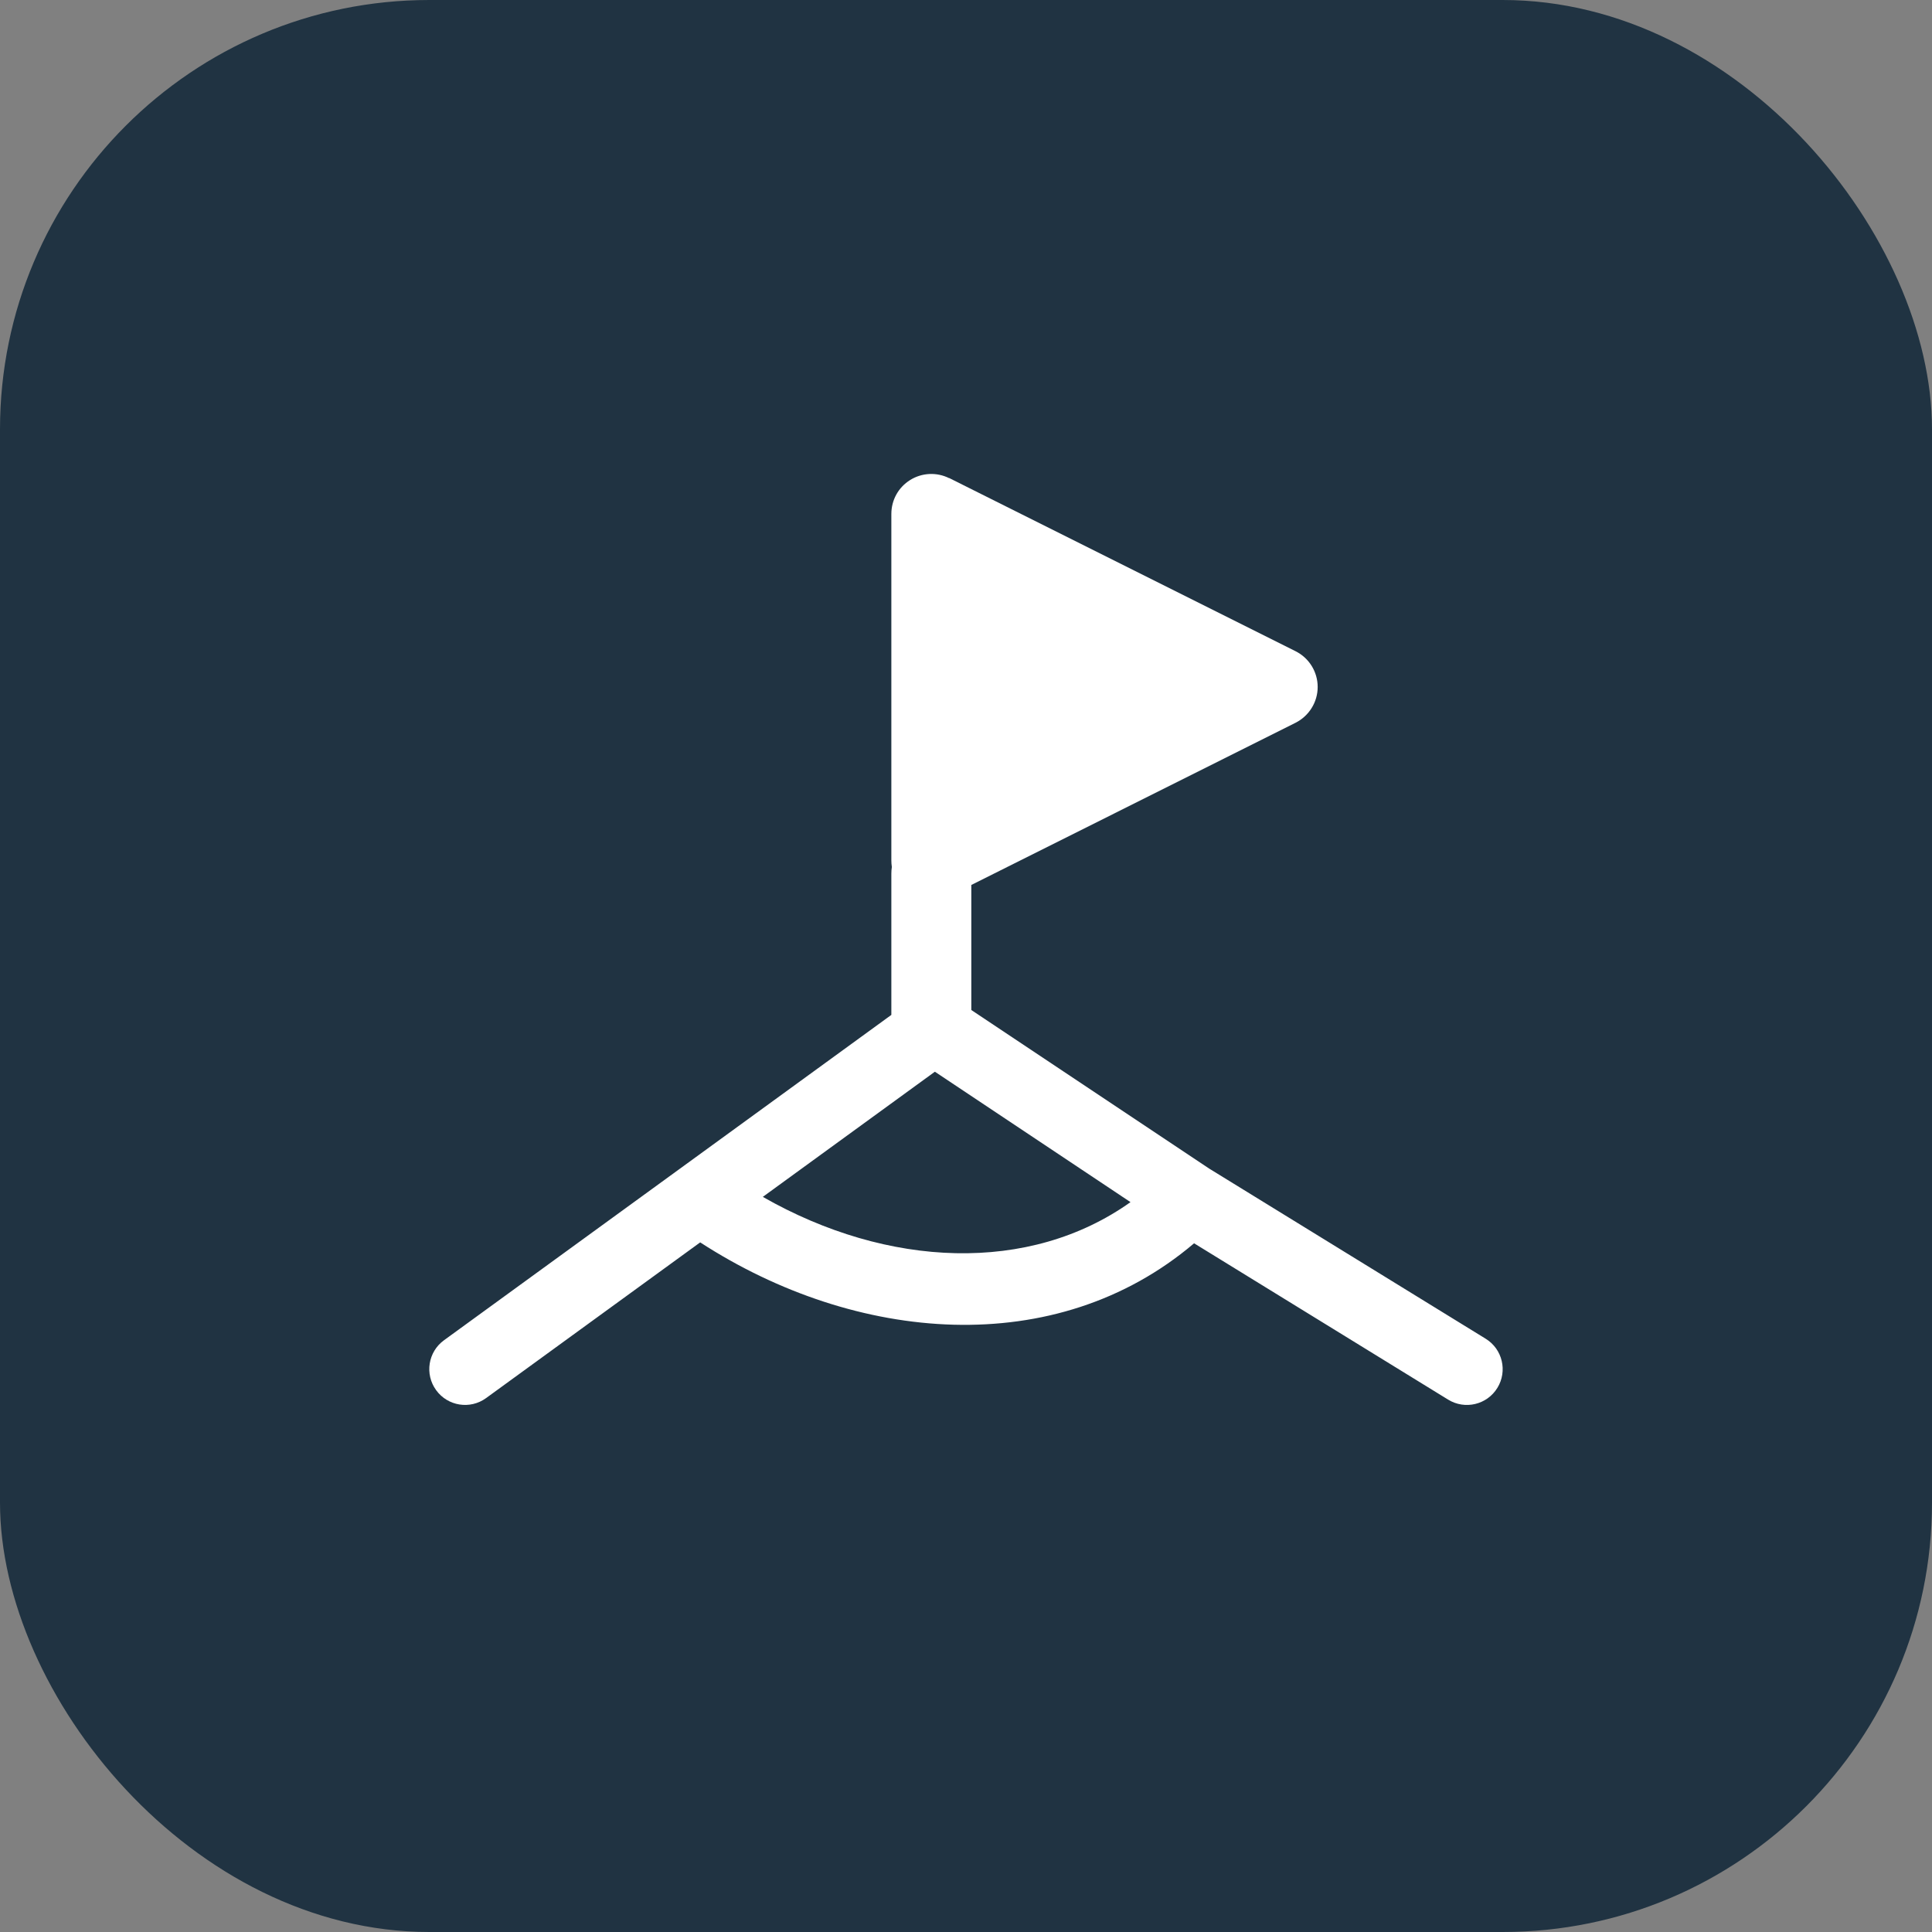
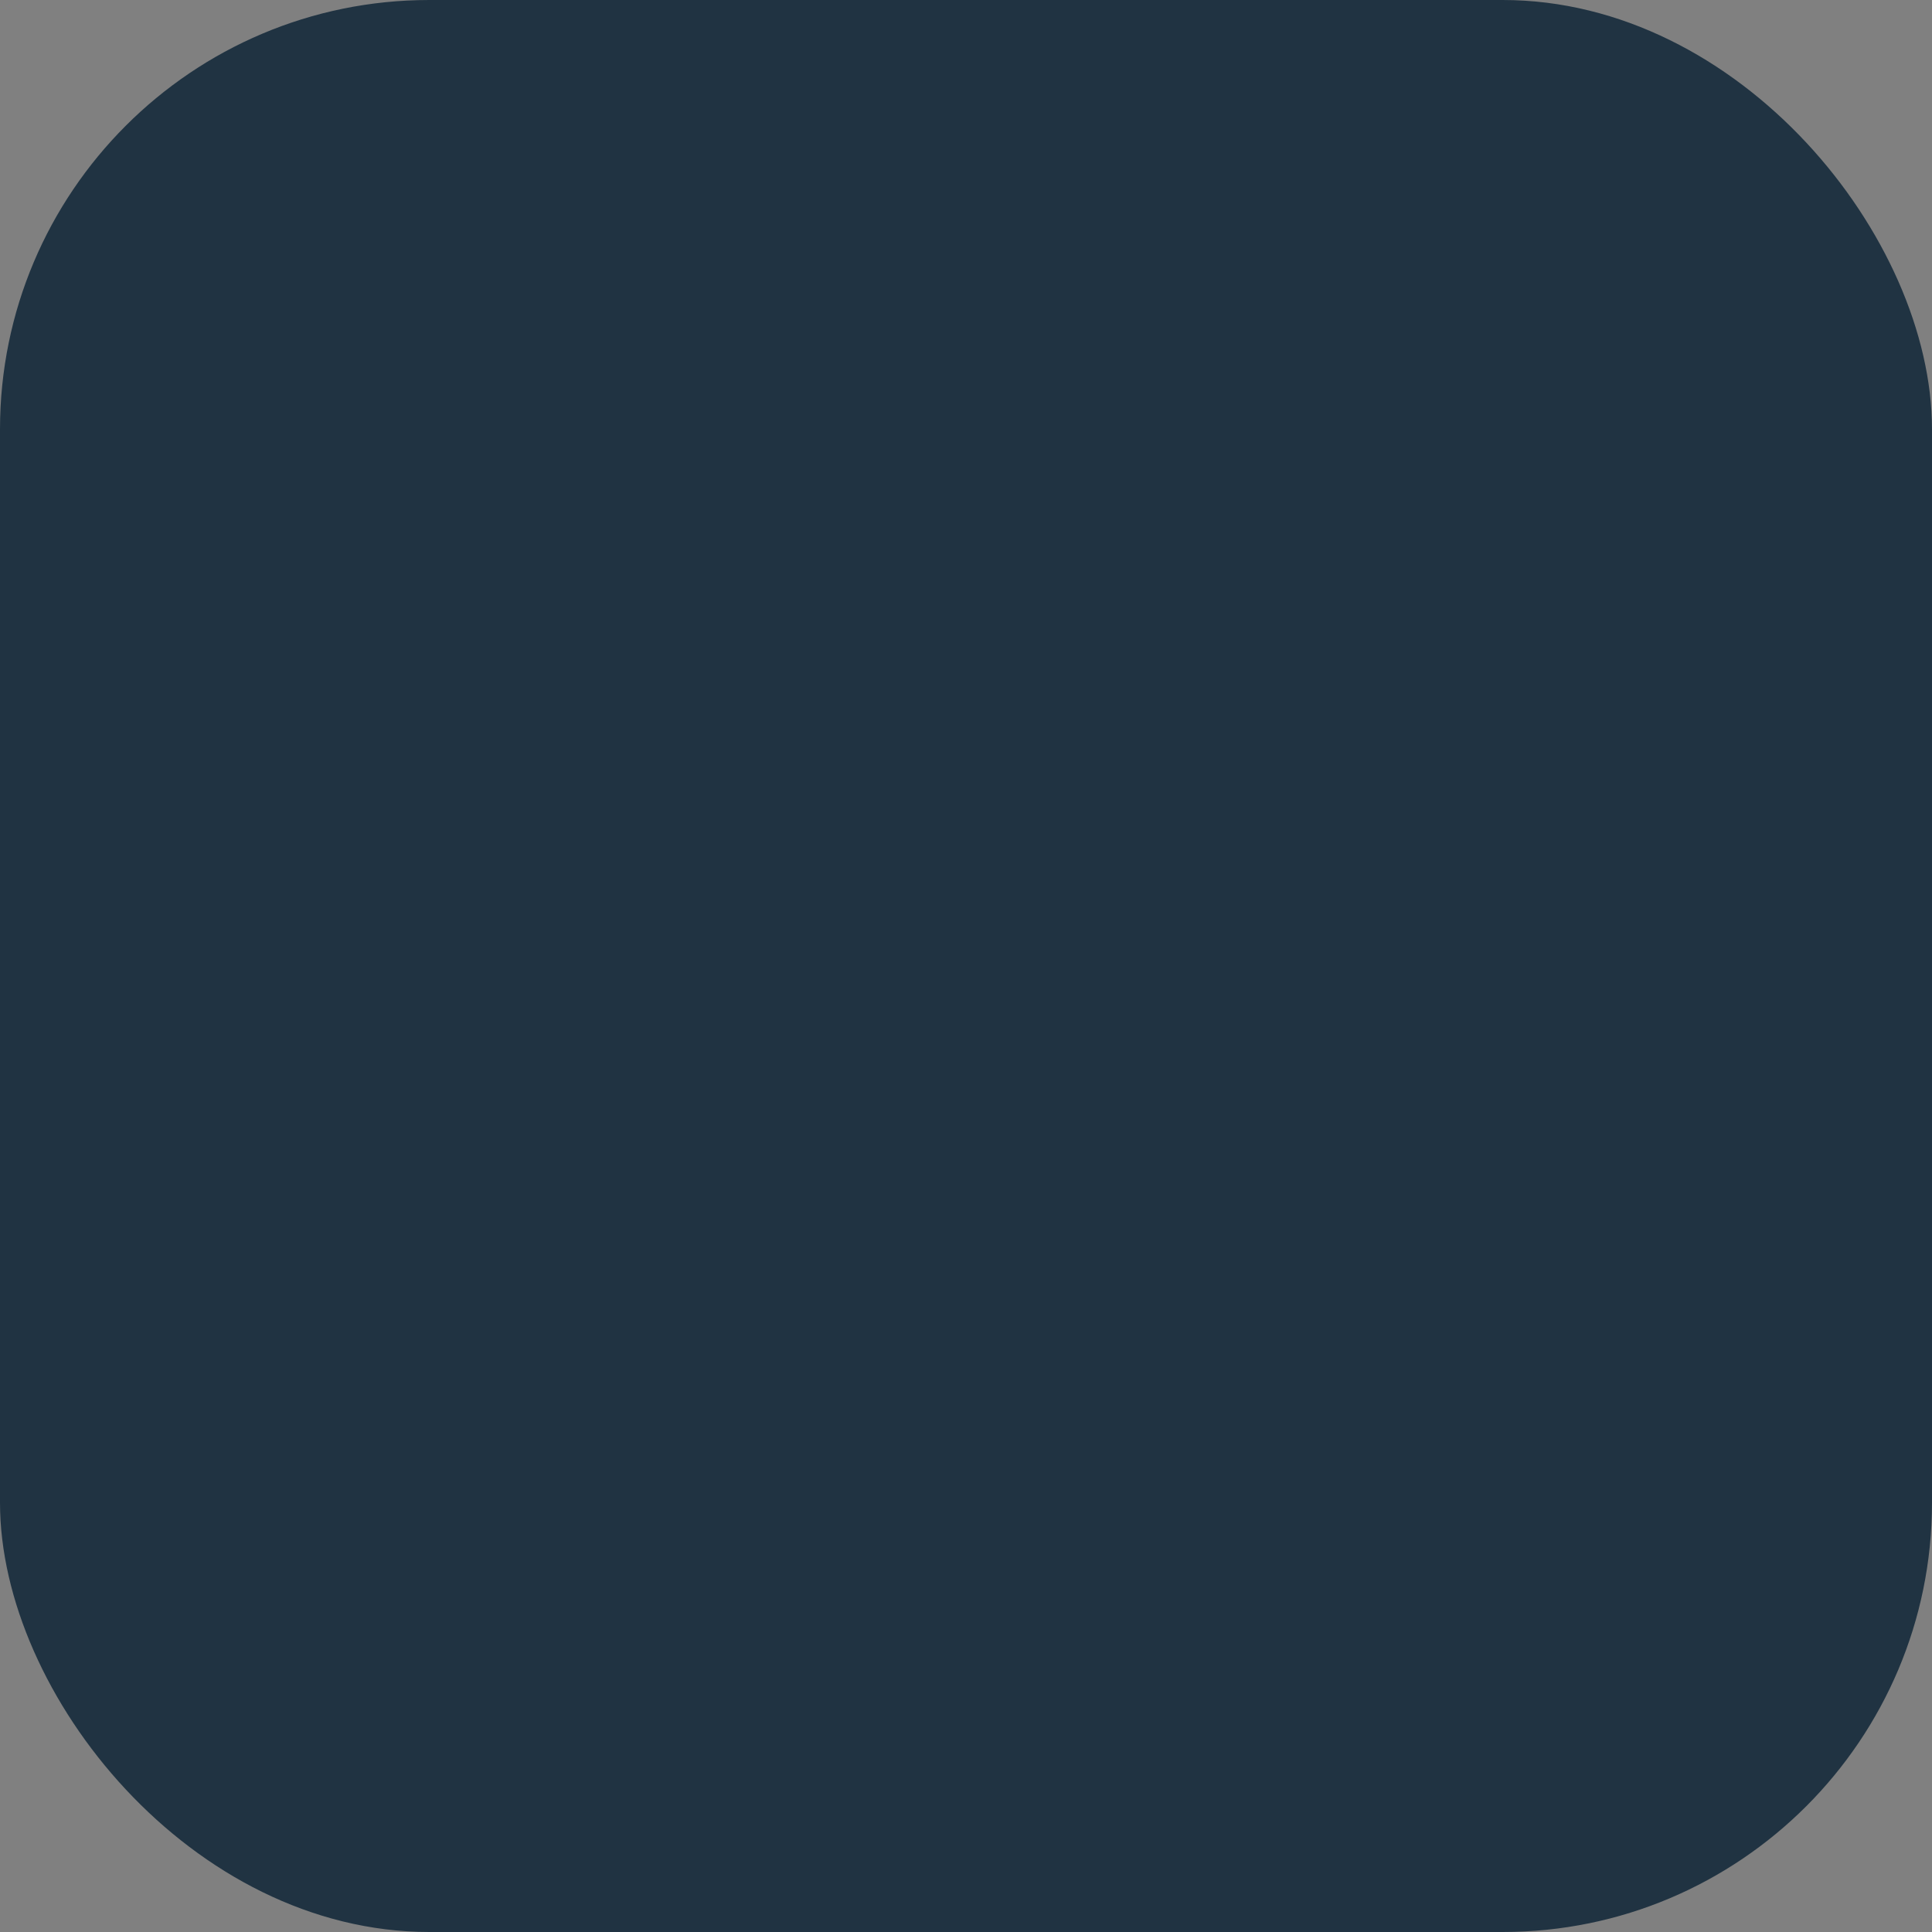
<svg xmlns="http://www.w3.org/2000/svg" fill="none" height="36" viewBox="0 0 36 36" width="36">
  <rect x="0" y="0" width="36" height="36" fill="#808080" stroke="none" />
  <clipPath id="a">
-     <path d="m8 8h20v20h-20z" />
-   </clipPath>
+     </clipPath>
  <rect fill="#203342" height="36" rx="8" width="36" />
  <g clip-path="url(#a)">
-     <path clip-rule="evenodd" d="m16.96 8.944c.22-.137.496-.149.726-.034v-.003l6.454 3.227c.254.127.413.385.413.667 0 .282-.161.54-.413.667l-6.041 3.022v2.33l4.431 2.954 5.153 3.171c.314.193.411.604.218.917-.193.314-.604.411-.917.218l-4.734-2.913c-2.576 2.188-6.303 1.863-9.203-.017l-3.989 2.901c-.298.217-.715.151-.931-.147-.217-.298-.151-.715.147-.931l4.369-3.177 3.966-2.885v-2.632c0-.043.003-.084.009-.124-.006-.04-.009-.084-.009-.124v-6.454c0-.258.13-.496.351-.633zm4.105 13.456c-1.877 1.336-4.519 1.234-6.851-.098l3.206-2.332z" fill="#fff" fill-rule="evenodd" />
-   </g>
+     </g>
</svg>